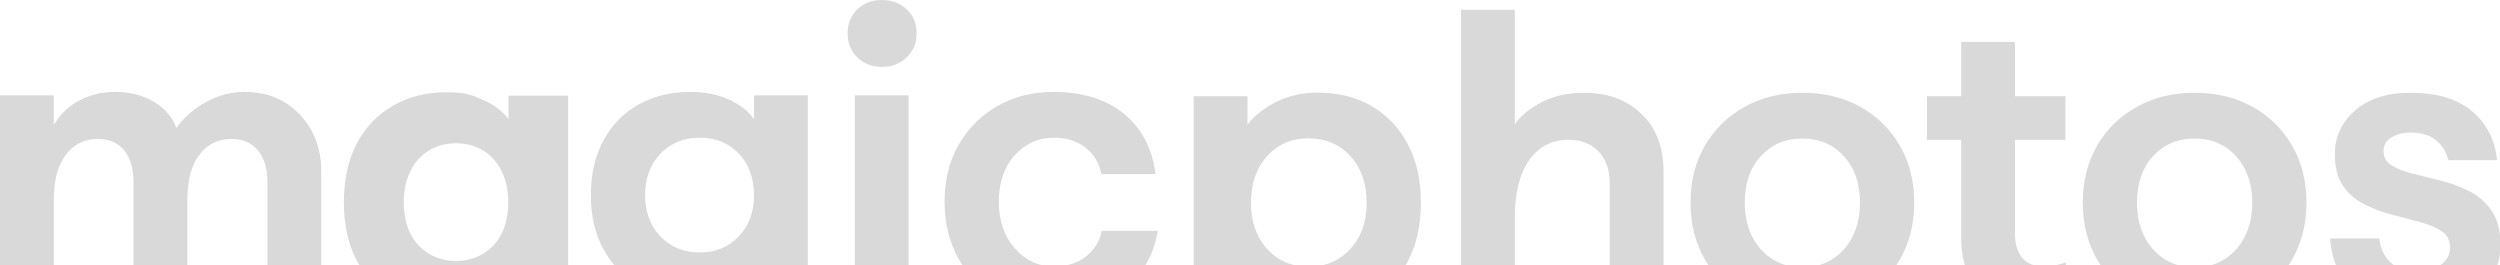
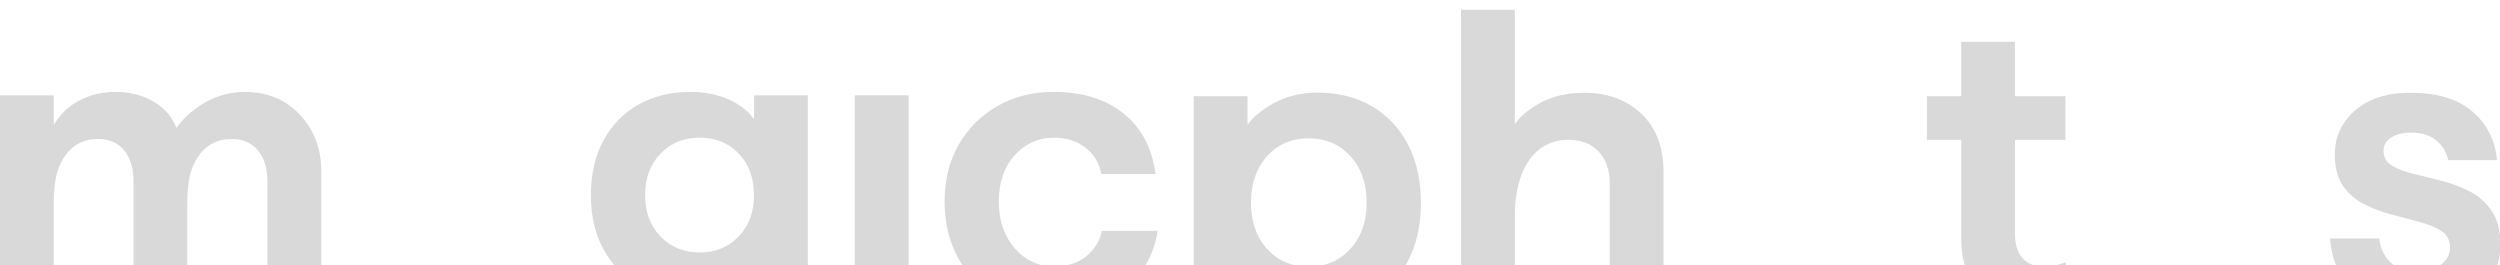
<svg xmlns="http://www.w3.org/2000/svg" width="990" height="105" viewBox="0 0 990 105" fill="none">
  <g clip-path="url(#clip0_1737_1859)">
-     <path d="M359.048 3.685C356.418 1.233 353.152 0 349.238 0C345.324 0 342.083 1.233 339.516 3.685C336.937 6.151 335.653 9.328 335.653 13.242C335.653 17.156 336.937 20.206 339.516 22.722C342.083 25.238 345.324 26.496 349.238 26.496C353.152 26.496 356.418 25.238 359.048 22.722C361.679 20.206 362.988 17.054 362.988 13.242C362.988 9.429 361.666 6.138 359.048 3.685Z" fill="#D9D9D9" />
    <path d="M359.811 37.743H338.5V122.288H359.811V37.743Z" fill="#D9D9D9" />
    <path d="M430.34 101.32C427.035 104.116 422.702 105.514 417.339 105.514C411.189 105.514 406.017 103.112 401.823 98.296C397.629 93.492 395.533 87.341 395.533 79.844C395.533 72.346 397.629 66.119 401.823 61.481C406.017 56.843 411.189 54.517 417.339 54.517C422.257 54.517 426.425 55.839 429.831 58.456C433.237 61.087 435.334 64.582 436.122 68.94H457.598C456.251 58.66 452.032 50.654 444.941 44.948C437.837 39.242 428.586 36.395 417.174 36.395C408.901 36.395 401.493 38.264 394.948 42.012C388.404 45.761 383.295 50.883 379.597 57.364C375.899 63.844 374.056 71.342 374.056 79.844C374.056 88.345 375.899 95.894 379.597 102.489C383.282 109.085 388.404 114.257 394.948 118.005C401.493 121.754 408.952 123.622 417.339 123.622C424.939 123.622 431.648 122.225 437.469 119.429C443.276 116.633 448.003 112.808 451.638 107.941C455.272 103.074 457.534 97.571 458.437 91.421H436.299C435.626 95.22 433.644 98.524 430.34 101.32Z" fill="#D9D9D9" />
-     <path d="M543.211 42.038C537.06 38.454 529.842 36.675 521.569 36.675C516.092 36.675 510.971 37.768 506.218 39.941C501.465 42.127 496.459 45.926 494.006 49.395V38.098H472.708V153.168H494.006V111.295C496.459 114.765 501.465 118.31 506.218 120.547C510.971 122.783 516.092 123.902 521.569 123.902C529.842 123.902 537.06 122.11 543.211 118.539C549.361 114.955 554.14 109.898 557.558 103.353C560.964 96.808 562.679 89.12 562.679 80.288C562.679 71.456 560.976 63.768 557.558 57.223C554.14 50.679 549.361 45.621 543.211 42.038ZM534.735 98.562C530.427 103.264 524.924 105.602 518.214 105.602C511.505 105.602 506.028 103.251 501.77 98.562C497.513 93.86 495.391 87.773 495.391 80.275C495.391 72.778 497.513 66.526 501.77 61.824C506.015 57.122 511.505 54.783 518.214 54.783C524.924 54.783 530.427 57.135 534.735 61.824C539.043 66.526 541.19 72.676 541.19 80.275C541.19 87.875 539.03 93.86 534.735 98.562Z" fill="#D9D9D9" />
+     <path d="M543.211 42.038C537.06 38.454 529.842 36.675 521.569 36.675C516.092 36.675 510.971 37.768 506.218 39.941C501.465 42.127 496.459 45.926 494.006 49.395V38.098H472.708V153.168H494.006V111.295C496.459 114.765 501.465 118.31 506.218 120.547C510.971 122.783 516.092 123.902 521.569 123.902C549.361 114.955 554.14 109.898 557.558 103.353C560.964 96.808 562.679 89.12 562.679 80.288C562.679 71.456 560.976 63.768 557.558 57.223C554.14 50.679 549.361 45.621 543.211 42.038ZM534.735 98.562C530.427 103.264 524.924 105.602 518.214 105.602C511.505 105.602 506.028 103.251 501.77 98.562C497.513 93.86 495.391 87.773 495.391 80.275C495.391 72.778 497.513 66.526 501.77 61.824C506.015 57.122 511.505 54.783 518.214 54.783C524.924 54.783 530.427 57.135 534.735 61.824C539.043 66.526 541.19 72.676 541.19 80.275C541.19 87.875 539.03 93.86 534.735 98.562Z" fill="#D9D9D9" />
    <path d="M627.388 36.751C620.792 36.751 615.112 38.009 610.359 40.525C605.607 43.041 602.112 45.926 599.875 49.166V3.875H578.577V122.631H599.875V85.892C599.875 76.272 601.781 68.787 605.581 63.412C609.381 58.049 614.578 55.355 621.186 55.355C626.104 55.355 630.044 56.893 633.017 59.968C635.978 63.043 637.465 67.326 637.465 72.803V122.618H658.764V68.266C658.764 58.316 655.828 50.564 649.957 45.036C644.086 39.496 636.563 36.738 627.401 36.738L627.388 36.751Z" fill="#D9D9D9" />
-     <path d="M736.637 42.279C729.978 38.594 722.354 36.739 713.738 36.739C705.122 36.739 697.637 38.581 690.927 42.279C684.217 45.965 678.956 51.086 675.157 57.63C671.357 64.175 669.451 71.698 669.451 80.187C669.451 88.676 671.344 96.237 675.157 102.832C678.956 109.428 684.217 114.6 690.927 118.349C697.637 122.098 705.236 123.966 713.738 123.966C722.239 123.966 729.978 122.098 736.637 118.349C743.284 114.6 748.519 109.428 752.319 102.832C756.119 96.237 758.025 88.689 758.025 80.187C758.025 71.685 756.119 64.162 752.319 57.63C748.519 51.086 743.284 45.977 736.637 42.279ZM730.182 98.728C725.937 103.481 720.46 105.857 713.751 105.857C707.041 105.857 701.564 103.481 697.307 98.728C693.062 93.975 690.927 87.799 690.927 80.187C690.927 72.575 693.049 66.463 697.307 61.824C701.551 57.186 707.028 54.86 713.751 54.86C720.473 54.86 725.937 57.211 730.182 61.9C734.426 66.59 736.561 72.689 736.561 80.187C736.561 87.685 734.439 93.975 730.182 98.728Z" fill="#D9D9D9" />
    <path d="M800.965 102.247C798.944 100.074 797.94 96.859 797.94 92.602V55.381H817.904V38.098H797.94V17.473H797.864V16.584H776.654V38.098H763.057V55.381H776.654V94.47C776.654 103.632 779.31 110.838 784.61 116.099C789.922 121.347 796.987 123.978 805.832 123.978C808.272 123.978 810.597 123.749 812.783 123.304C814.969 122.859 816.71 122.351 818.069 121.792V103.861C815.261 104.967 812.3 105.526 809.174 105.526C805.705 105.526 802.96 104.446 800.939 102.247H800.965Z" fill="#D9D9D9" />
-     <path d="M891.966 42.279C885.307 38.594 877.682 36.739 869.066 36.739C860.45 36.739 852.965 38.581 846.256 42.279C839.546 45.965 834.285 51.086 830.485 57.63C826.685 64.175 824.779 71.698 824.779 80.187C824.779 88.676 826.673 96.237 830.485 102.832C834.285 109.428 839.546 114.6 846.256 118.349C852.965 122.098 860.565 123.966 869.066 123.966C877.568 123.966 885.307 122.098 891.966 118.349C898.612 114.6 903.848 109.428 907.647 102.832C911.447 96.237 913.353 88.689 913.353 80.187C913.353 71.685 911.447 64.162 907.647 57.63C903.848 51.086 898.612 45.977 891.966 42.279ZM885.51 98.728C881.253 103.481 875.776 105.857 869.066 105.857C862.356 105.857 856.879 103.481 852.622 98.728C848.378 93.975 846.243 87.799 846.243 80.187C846.243 72.575 848.365 66.463 852.622 61.824C856.867 57.186 862.356 54.86 869.066 54.86C875.776 54.86 881.253 57.211 885.51 61.9C889.755 66.602 891.89 72.689 891.89 80.187C891.89 87.685 889.767 93.975 885.51 98.728Z" fill="#D9D9D9" />
    <path d="M978.189 75.917C974.669 74.075 970.945 72.651 967.031 71.635C963.117 70.631 959.394 69.703 955.874 68.864C952.354 68.026 949.469 66.933 947.232 65.598C944.996 64.251 943.877 62.307 943.877 59.727C943.877 57.491 944.907 55.724 946.978 54.441C949.05 53.157 951.591 52.509 954.616 52.509C958.86 52.509 962.215 53.513 964.68 55.534C967.133 57.542 968.76 60.172 969.547 63.413H988.838C988.05 55.47 984.784 49.04 979.027 44.122C973.271 39.204 965.125 36.739 954.616 36.739C945.225 36.739 937.867 39.09 932.555 43.779C927.243 48.481 924.587 54.237 924.587 61.062C924.587 66.323 925.68 70.516 927.853 73.642C930.039 76.769 932.86 79.209 936.329 80.937C939.798 82.665 943.484 84.037 947.398 85.041C951.312 86.045 954.997 87.024 958.466 87.977C961.935 88.93 964.757 90.137 966.942 91.586C969.128 93.035 970.208 95.17 970.208 97.965C970.208 100.761 969.039 103.023 966.688 104.751C964.337 106.492 961.325 107.356 957.627 107.356C952.481 107.356 948.706 106.098 946.305 103.582C943.903 101.066 942.53 98.016 942.2 94.433H922.744C923.303 103.15 926.607 110.254 932.644 115.731C938.68 121.208 947.016 123.953 957.64 123.953C963.905 123.953 969.497 122.835 974.415 120.598C979.332 118.361 983.196 115.21 985.991 111.118C988.787 107.039 990.185 102.375 990.185 97.114C990.185 91.522 989.067 87.049 986.83 83.694C984.593 80.34 981.709 77.734 978.189 75.892V75.917Z" fill="#D9D9D9" />
    <path d="M298.572 47.134C296.221 43.893 292.84 41.288 288.418 39.331C283.996 37.374 279.001 36.395 273.41 36.395C265.696 36.395 258.872 38.047 252.95 41.339C247.016 44.643 242.377 49.37 239.022 55.508C235.668 61.659 233.99 68.928 233.99 77.315C233.99 85.702 235.668 92.641 239.022 98.791C242.377 104.942 247.016 109.695 252.95 113.049C258.872 116.404 265.645 118.082 273.245 118.082C278.836 118.082 283.919 117.103 288.507 115.146C293.094 113.189 296.449 110.533 298.572 107.178V118.59C298.572 124.855 296.564 129.608 292.535 132.848C288.507 136.089 283.36 137.715 277.108 137.715C272.292 137.715 268.301 136.788 265.112 134.945C261.922 133.102 259.774 130.218 258.656 126.304H237.523C238.196 131.45 240.153 136.114 243.394 140.308C246.634 144.501 251.108 147.856 256.813 150.372C262.519 152.889 269.28 154.147 277.108 154.147C290.413 154.147 300.872 150.881 308.471 144.336C316.07 137.792 319.883 128.489 319.883 116.404V37.742H298.584V47.134H298.572ZM292.535 93.594C288.507 97.851 283.36 99.973 277.108 99.973C270.856 99.973 265.671 97.876 261.592 93.683C257.512 89.489 255.466 84.037 255.466 77.328C255.466 70.618 257.5 65.001 261.592 60.807C265.671 56.614 270.843 54.517 277.108 54.517C283.373 54.517 288.52 56.614 292.535 60.807C296.564 65.001 298.572 70.516 298.572 77.328C298.572 84.139 296.564 89.349 292.535 93.594Z" fill="#D9D9D9" />
    <path d="M96.898 36.395C91.522 36.395 86.439 37.717 81.661 40.335C76.883 42.965 72.93 46.397 69.817 50.654C68.305 46.409 65.357 42.965 60.947 40.335C56.537 37.704 51.492 36.395 45.786 36.395C40.081 36.395 35.175 37.654 30.715 40.17C26.255 42.686 23.662 45.736 21.311 49.434V37.742H0V122.288H21.298V80.352C21.298 73.312 22.086 67.326 25.301 62.408C28.529 57.491 33.041 55.025 38.848 55.025C43.258 55.025 46.689 56.538 49.167 59.549C51.632 62.574 52.877 66.704 52.877 71.965V122.288H74.176V80.441C74.176 73.401 74.964 67.326 78.179 62.408C81.407 57.491 85.918 55.025 91.725 55.025C96.135 55.025 99.604 56.538 102.12 59.549C104.649 62.574 105.907 66.704 105.907 71.965V122.288H127.206V67.479C127.206 57.859 123.61 50.247 118.069 44.706C112.528 39.166 105.463 36.408 96.872 36.408L96.898 36.395Z" fill="#D9D9D9" />
-     <path d="M201.382 47.133C198.827 43.855 195.422 41.288 191.038 39.471C186.653 37.526 184.468 36.548 176.563 36.548C168.659 36.548 161.606 38.378 155.519 41.898C149.432 45.418 144.565 50.539 141.159 56.982C137.88 63.425 136.178 71.215 136.178 79.971C136.178 88.726 137.753 96.389 141.159 102.959C144.692 109.529 149.432 114.511 155.519 118.043C161.72 121.576 168.773 123.393 176.805 123.393C182.155 123.393 186.907 122.542 191.165 120.712C195.422 118.882 198.827 116.328 201.382 113.049V122.174H224.98V37.882H201.382V47.133ZM198.7 92.386C196.998 95.792 194.57 98.473 191.406 100.418C188.242 102.362 184.595 103.34 180.579 103.34C176.563 103.34 172.916 102.362 169.752 100.418C166.588 98.473 164.16 95.792 162.457 92.386C160.755 88.853 159.903 84.723 159.903 80.098C159.903 75.472 160.755 71.342 162.457 67.936C164.16 64.289 166.588 61.608 169.752 59.663C172.916 57.719 176.563 56.741 180.579 56.741C184.595 56.741 188.242 57.719 191.406 59.663C194.57 61.608 196.998 64.403 198.7 67.936C200.403 71.342 201.255 75.485 201.255 80.098C201.255 84.711 200.403 88.853 198.7 92.386Z" fill="#D9D9D9" />
  </g>
  <defs>
    <clipPath id="clip0_1737_1859">
      <rect width="990" height="105" fill="white" />
    </clipPath>
  </defs>
</svg>